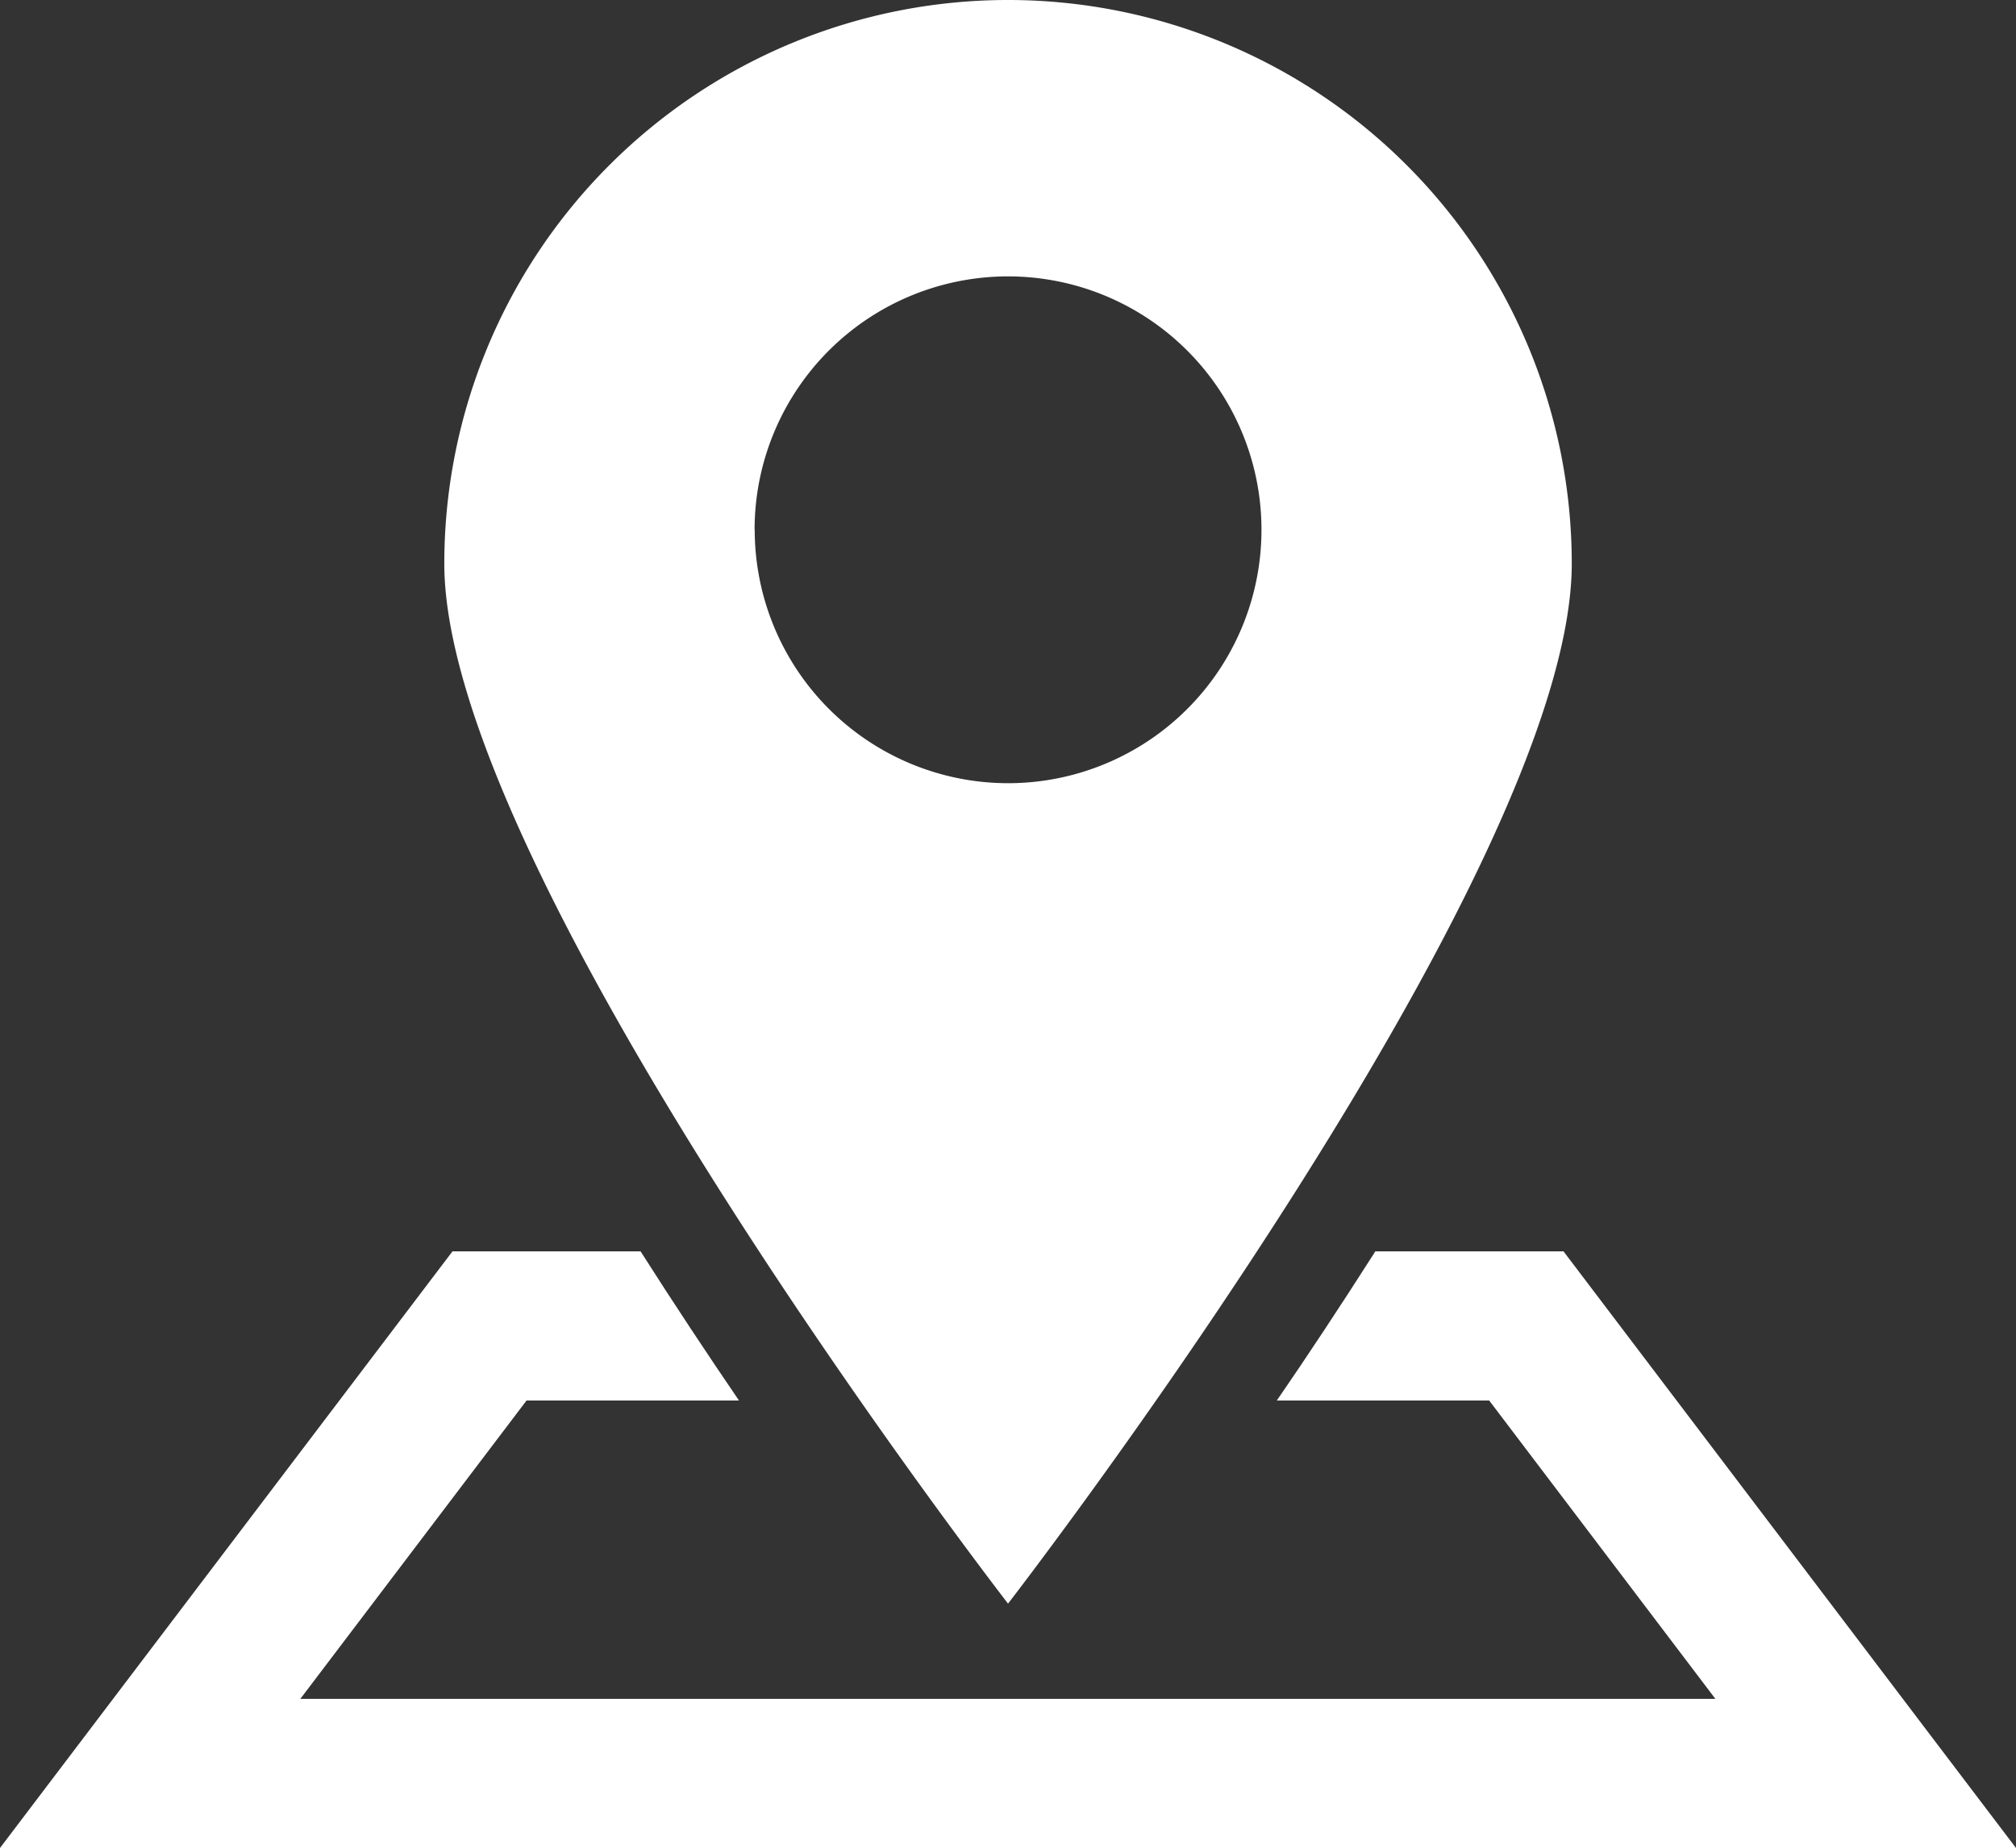
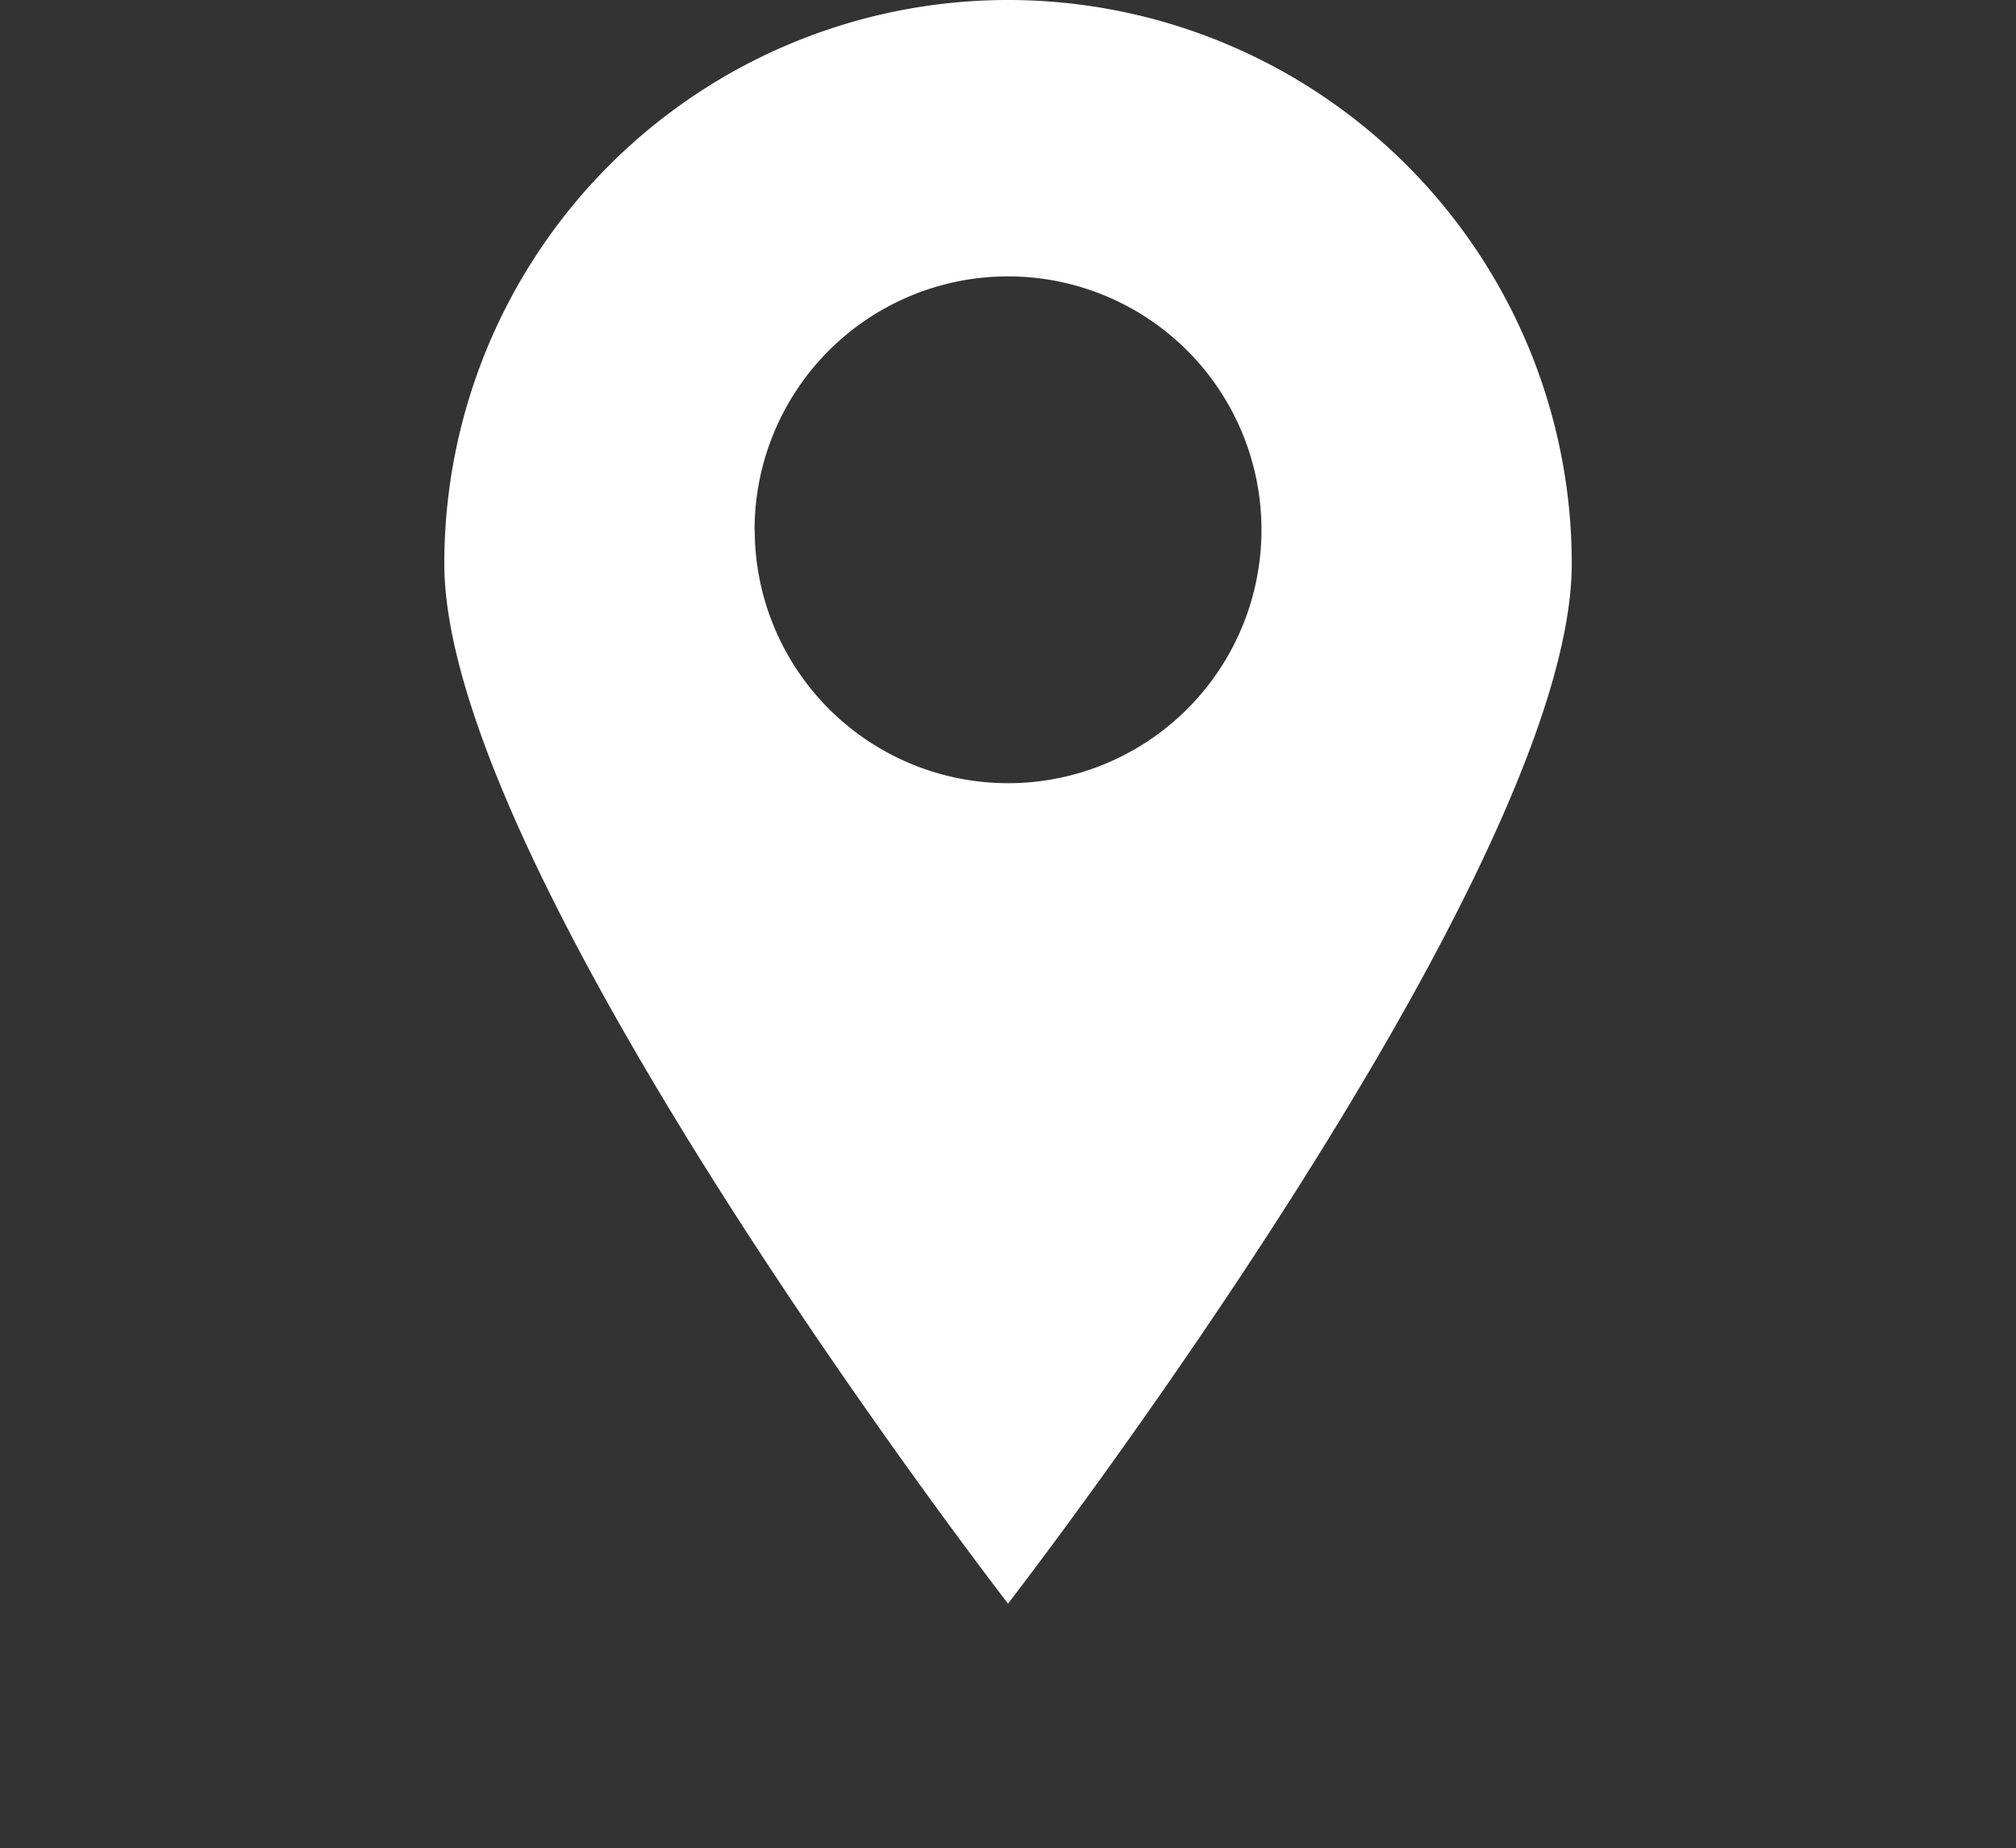
<svg xmlns="http://www.w3.org/2000/svg" width="29.829" height="27.347" viewBox="0 0 29.829 27.347">
  <rect x="0" y="0" width="29.829" height="27.347" fill="#333333" stroke="none" />
  <g id="Group_56" data-name="Group 56" transform="translate(-88.266 -66.916)">
-     <path id="Path_43" data-name="Path 43" d="M116.752,325.645l-5.352-7.059h-2.785l-.023.037c-.488.765-.973,1.5-1.434,2.17H110.3l3.347,4.415H92.71l3.347-4.415H99.2c-.468-.686-.96-1.428-1.456-2.207H94.961l-6.695,8.829h29.829Z" transform="translate(0 -233.152)" fill="#fff" />
    <path id="Path_44" data-name="Path 44" d="M194.289,75.257a8.341,8.341,0,1,0-16.682,0c0,4.607,8.341,15.39,8.341,15.39S194.289,79.864,194.289,75.257Zm-12.091-.5a3.75,3.75,0,1,1,3.75,3.749A3.751,3.751,0,0,1,182.2,74.761Z" transform="translate(-82.767 0)" fill="#fff" />
  </g>
</svg>